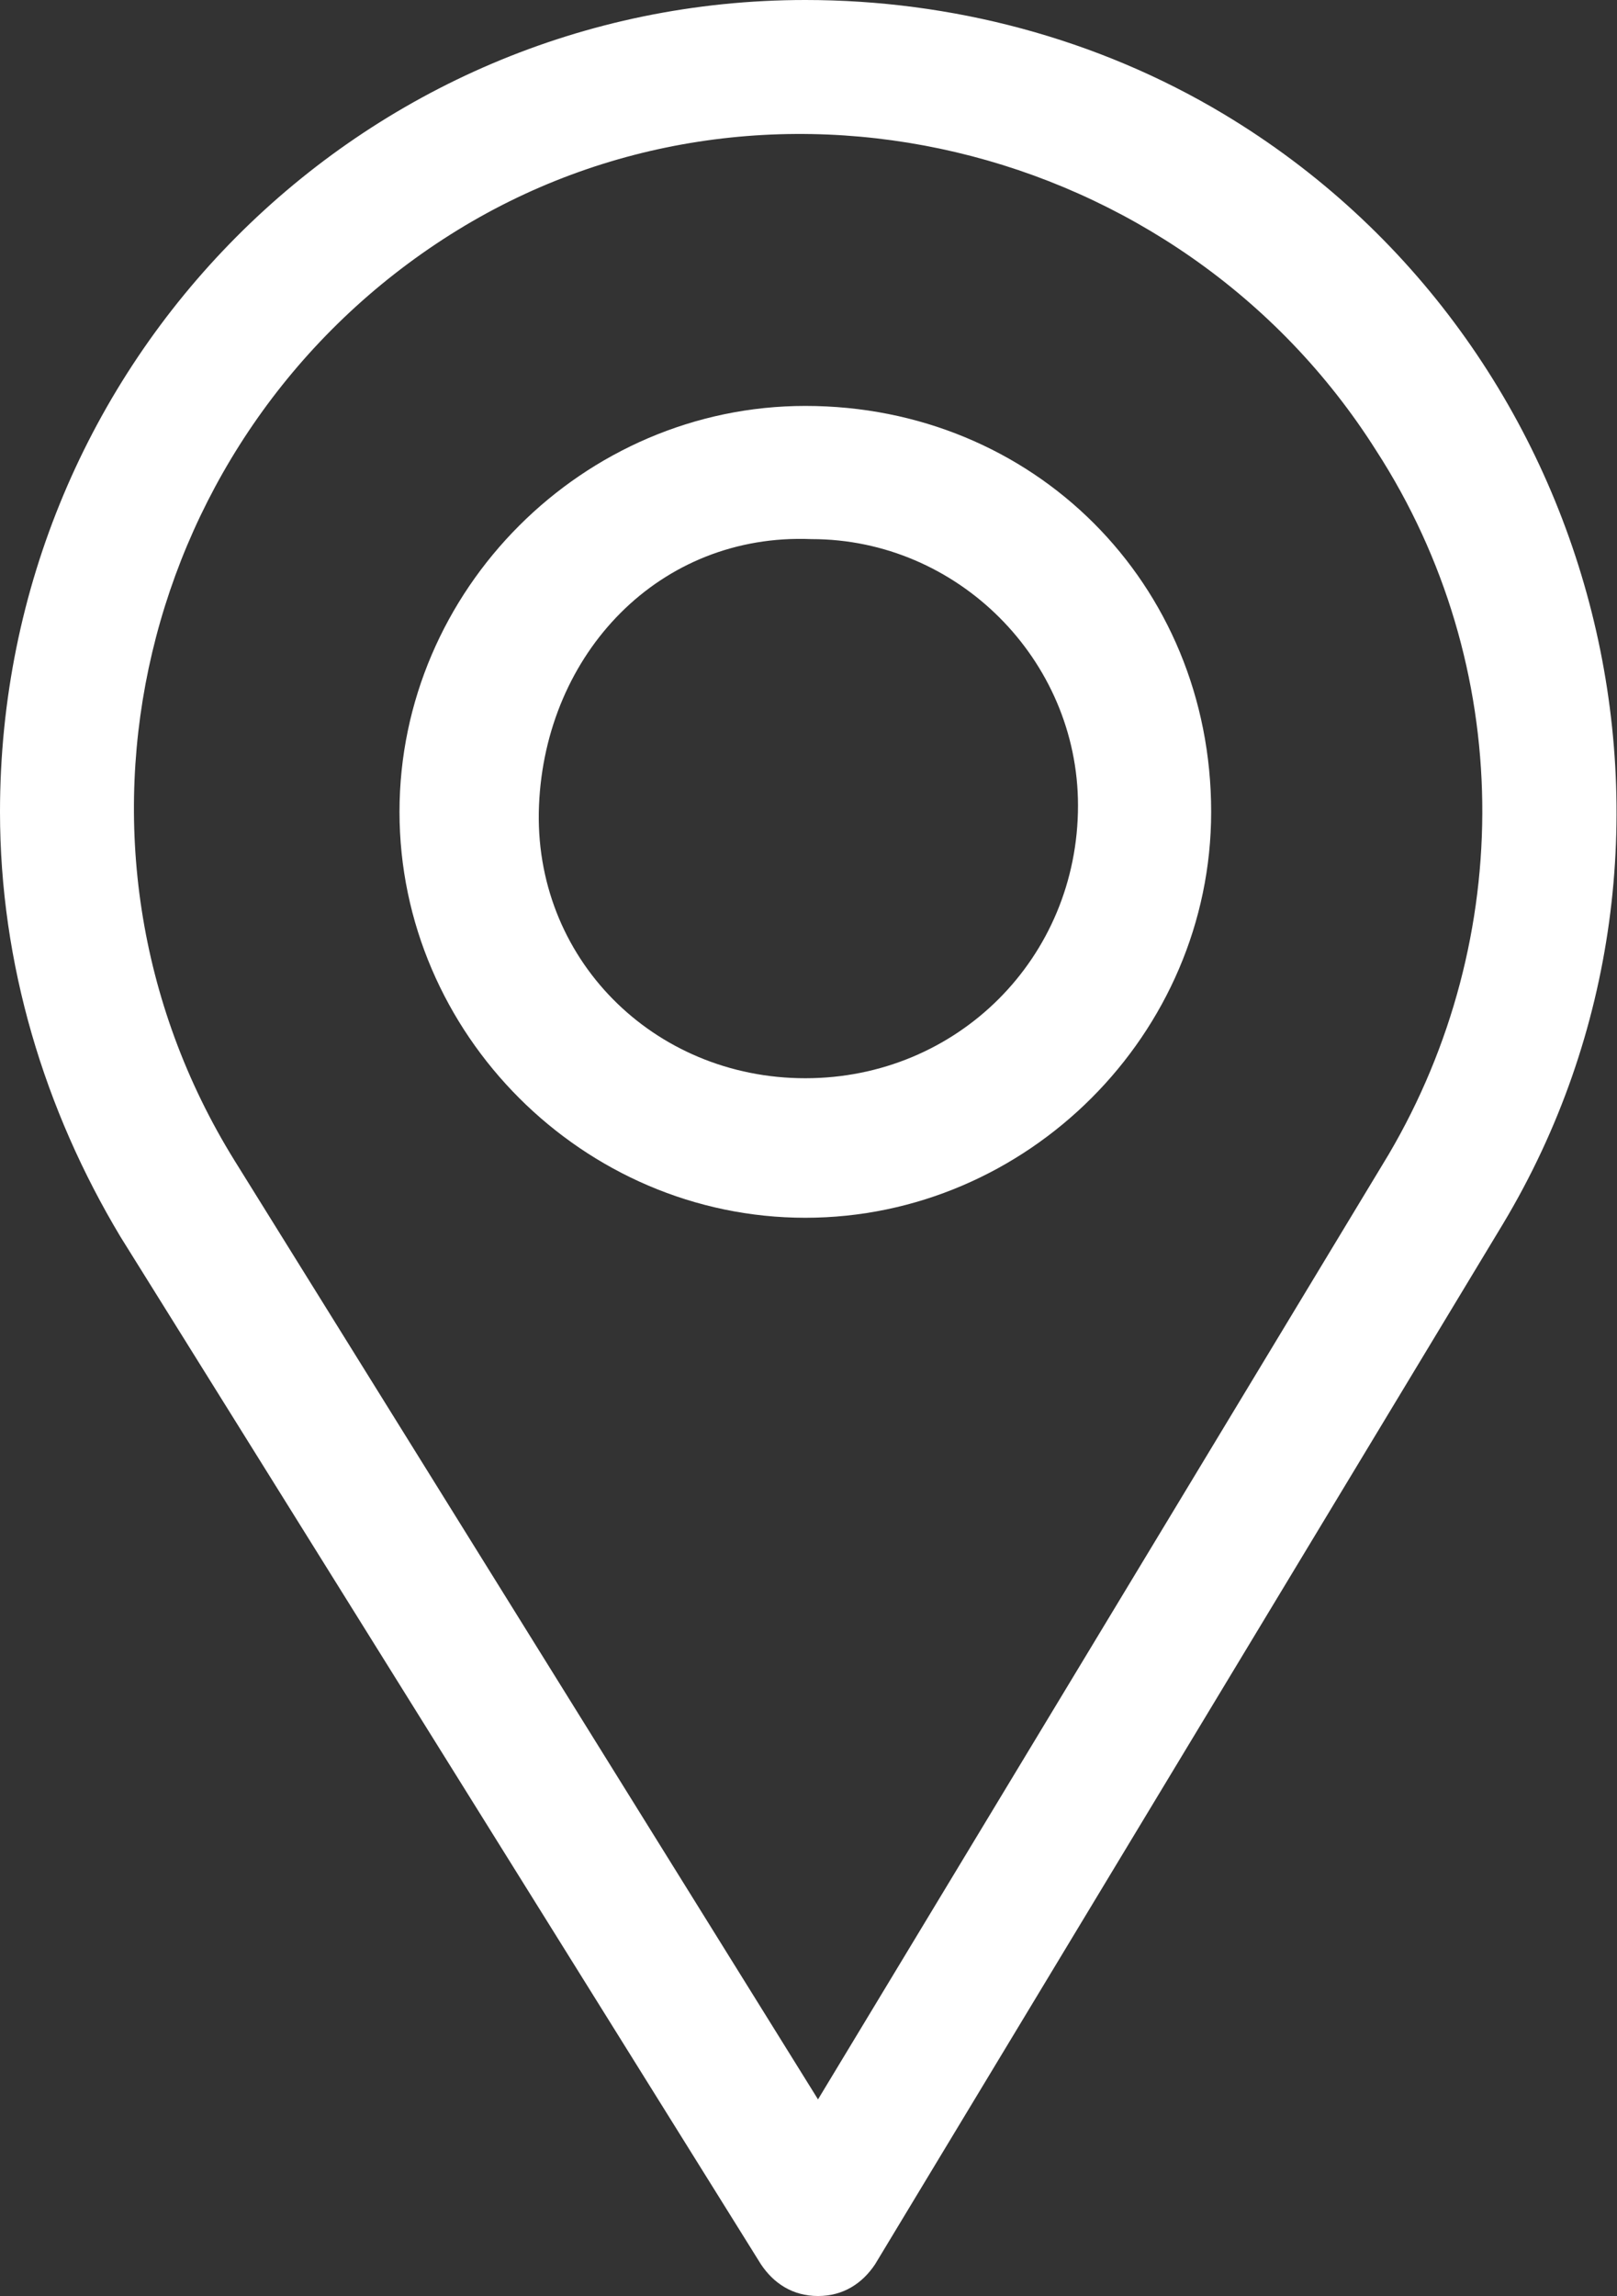
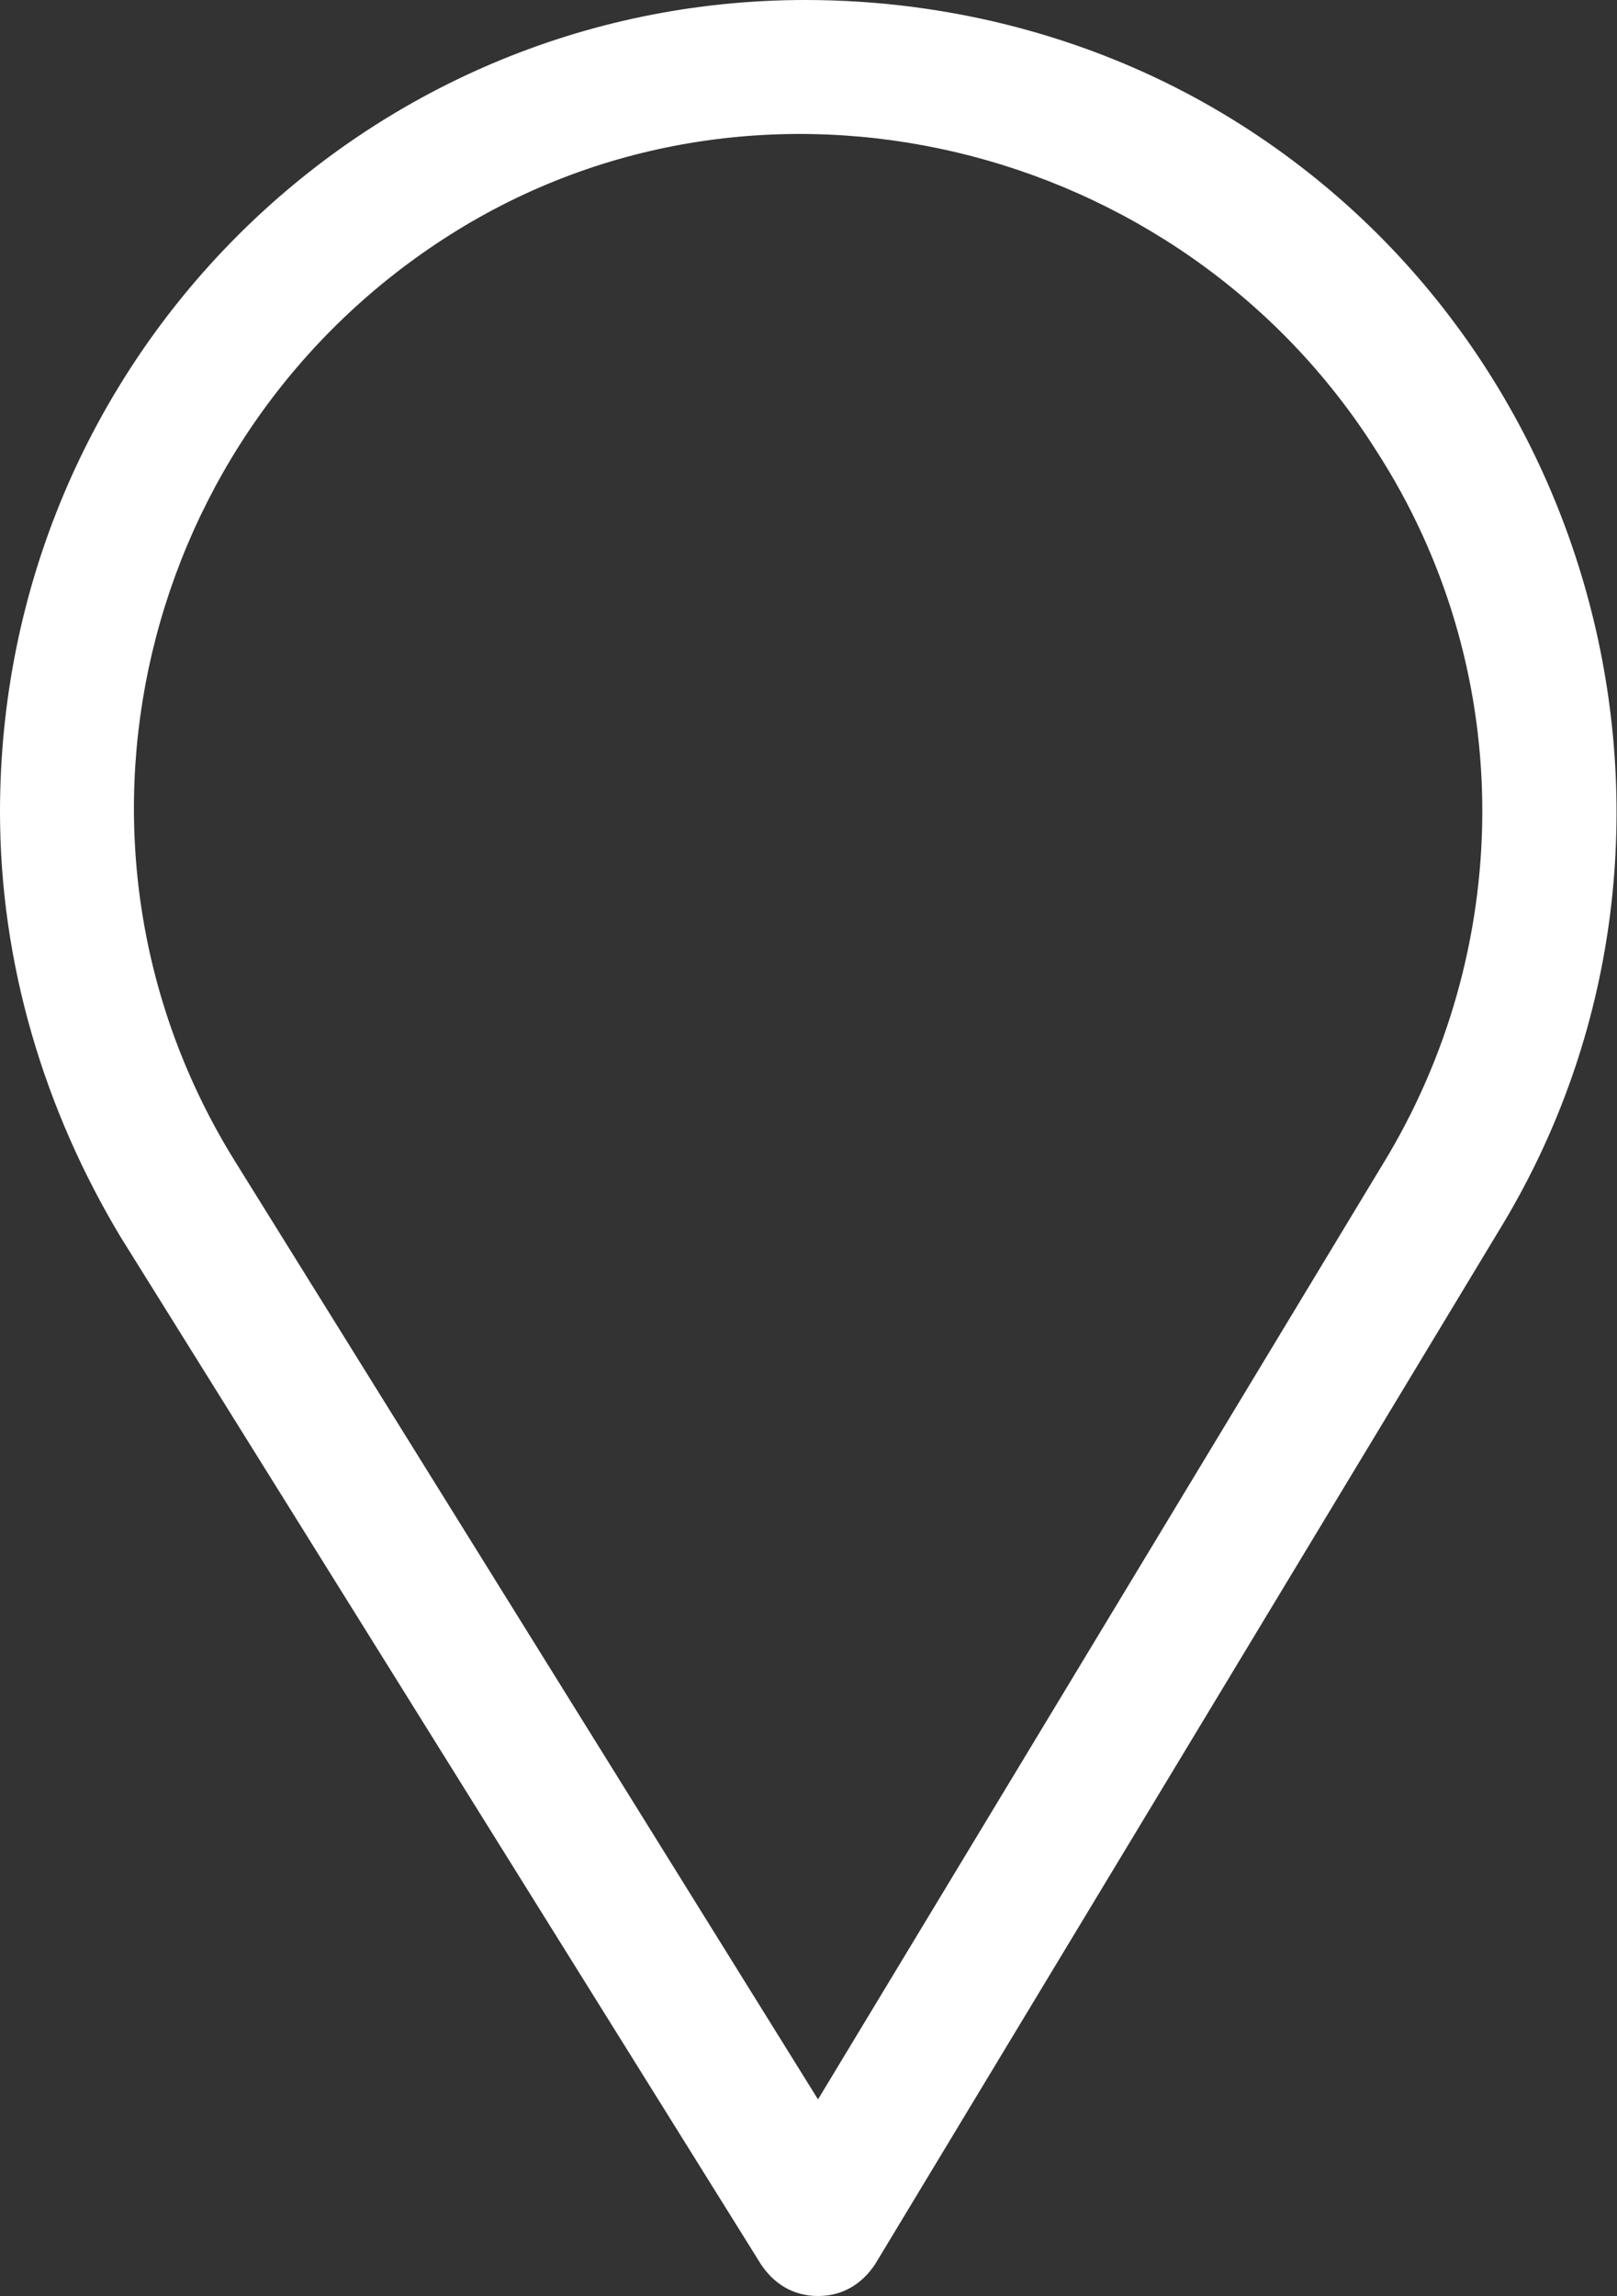
<svg xmlns="http://www.w3.org/2000/svg" version="1.1" id="Capa_1" x="0px" y="0px" viewBox="0 0 25.5 36.2" style="enable-background:new 0 0 25.5 36.2;" xml:space="preserve">
  <rect x="0" y="0" width="25.5" height="36.2" fill="#333333" stroke="none" />
  <style type="text/css">
	.st0{fill:#FFFFFF;}
</style>
  <g id="Capa_2_1_">
    <g id="Capa_1-2">
      <path class="st0" d="M21.9,18.2l-9,14.9L3.7,18.3c-3.1-5-1.5-11.5,3.4-14.6s11.5-1.5,14.6,3.4C23.9,10.5,23.9,14.8,21.9,18.2z     M12.7,0C5.7,0,0,5.7,0,12.8c0,2.4,0.7,4.7,1.9,6.7L12,35.7c0.2,0.3,0.5,0.5,0.9,0.5l0,0c0.4,0,0.7-0.2,0.9-0.5l9.9-16.4    c3.6-6,1.6-13.9-4.4-17.5C17.3,0.6,15,0,12.7,0z" />
-       <path class="st0" d="M12.7,17c-2.4,0-4.3-1.9-4.2-4.3s1.9-4.3,4.3-4.2c2.3,0,4.2,1.9,4.2,4.2C17,15.1,15.1,17,12.7,17    C12.7,17,12.7,17,12.7,17z M12.7,6.4c-3.5,0-6.4,2.9-6.4,6.4s2.9,6.4,6.4,6.4s6.4-2.9,6.4-6.4c0,0,0,0,0,0    C19.1,9.2,16.3,6.4,12.7,6.4C12.7,6.4,12.7,6.4,12.7,6.4z" />
    </g>
  </g>
</svg>